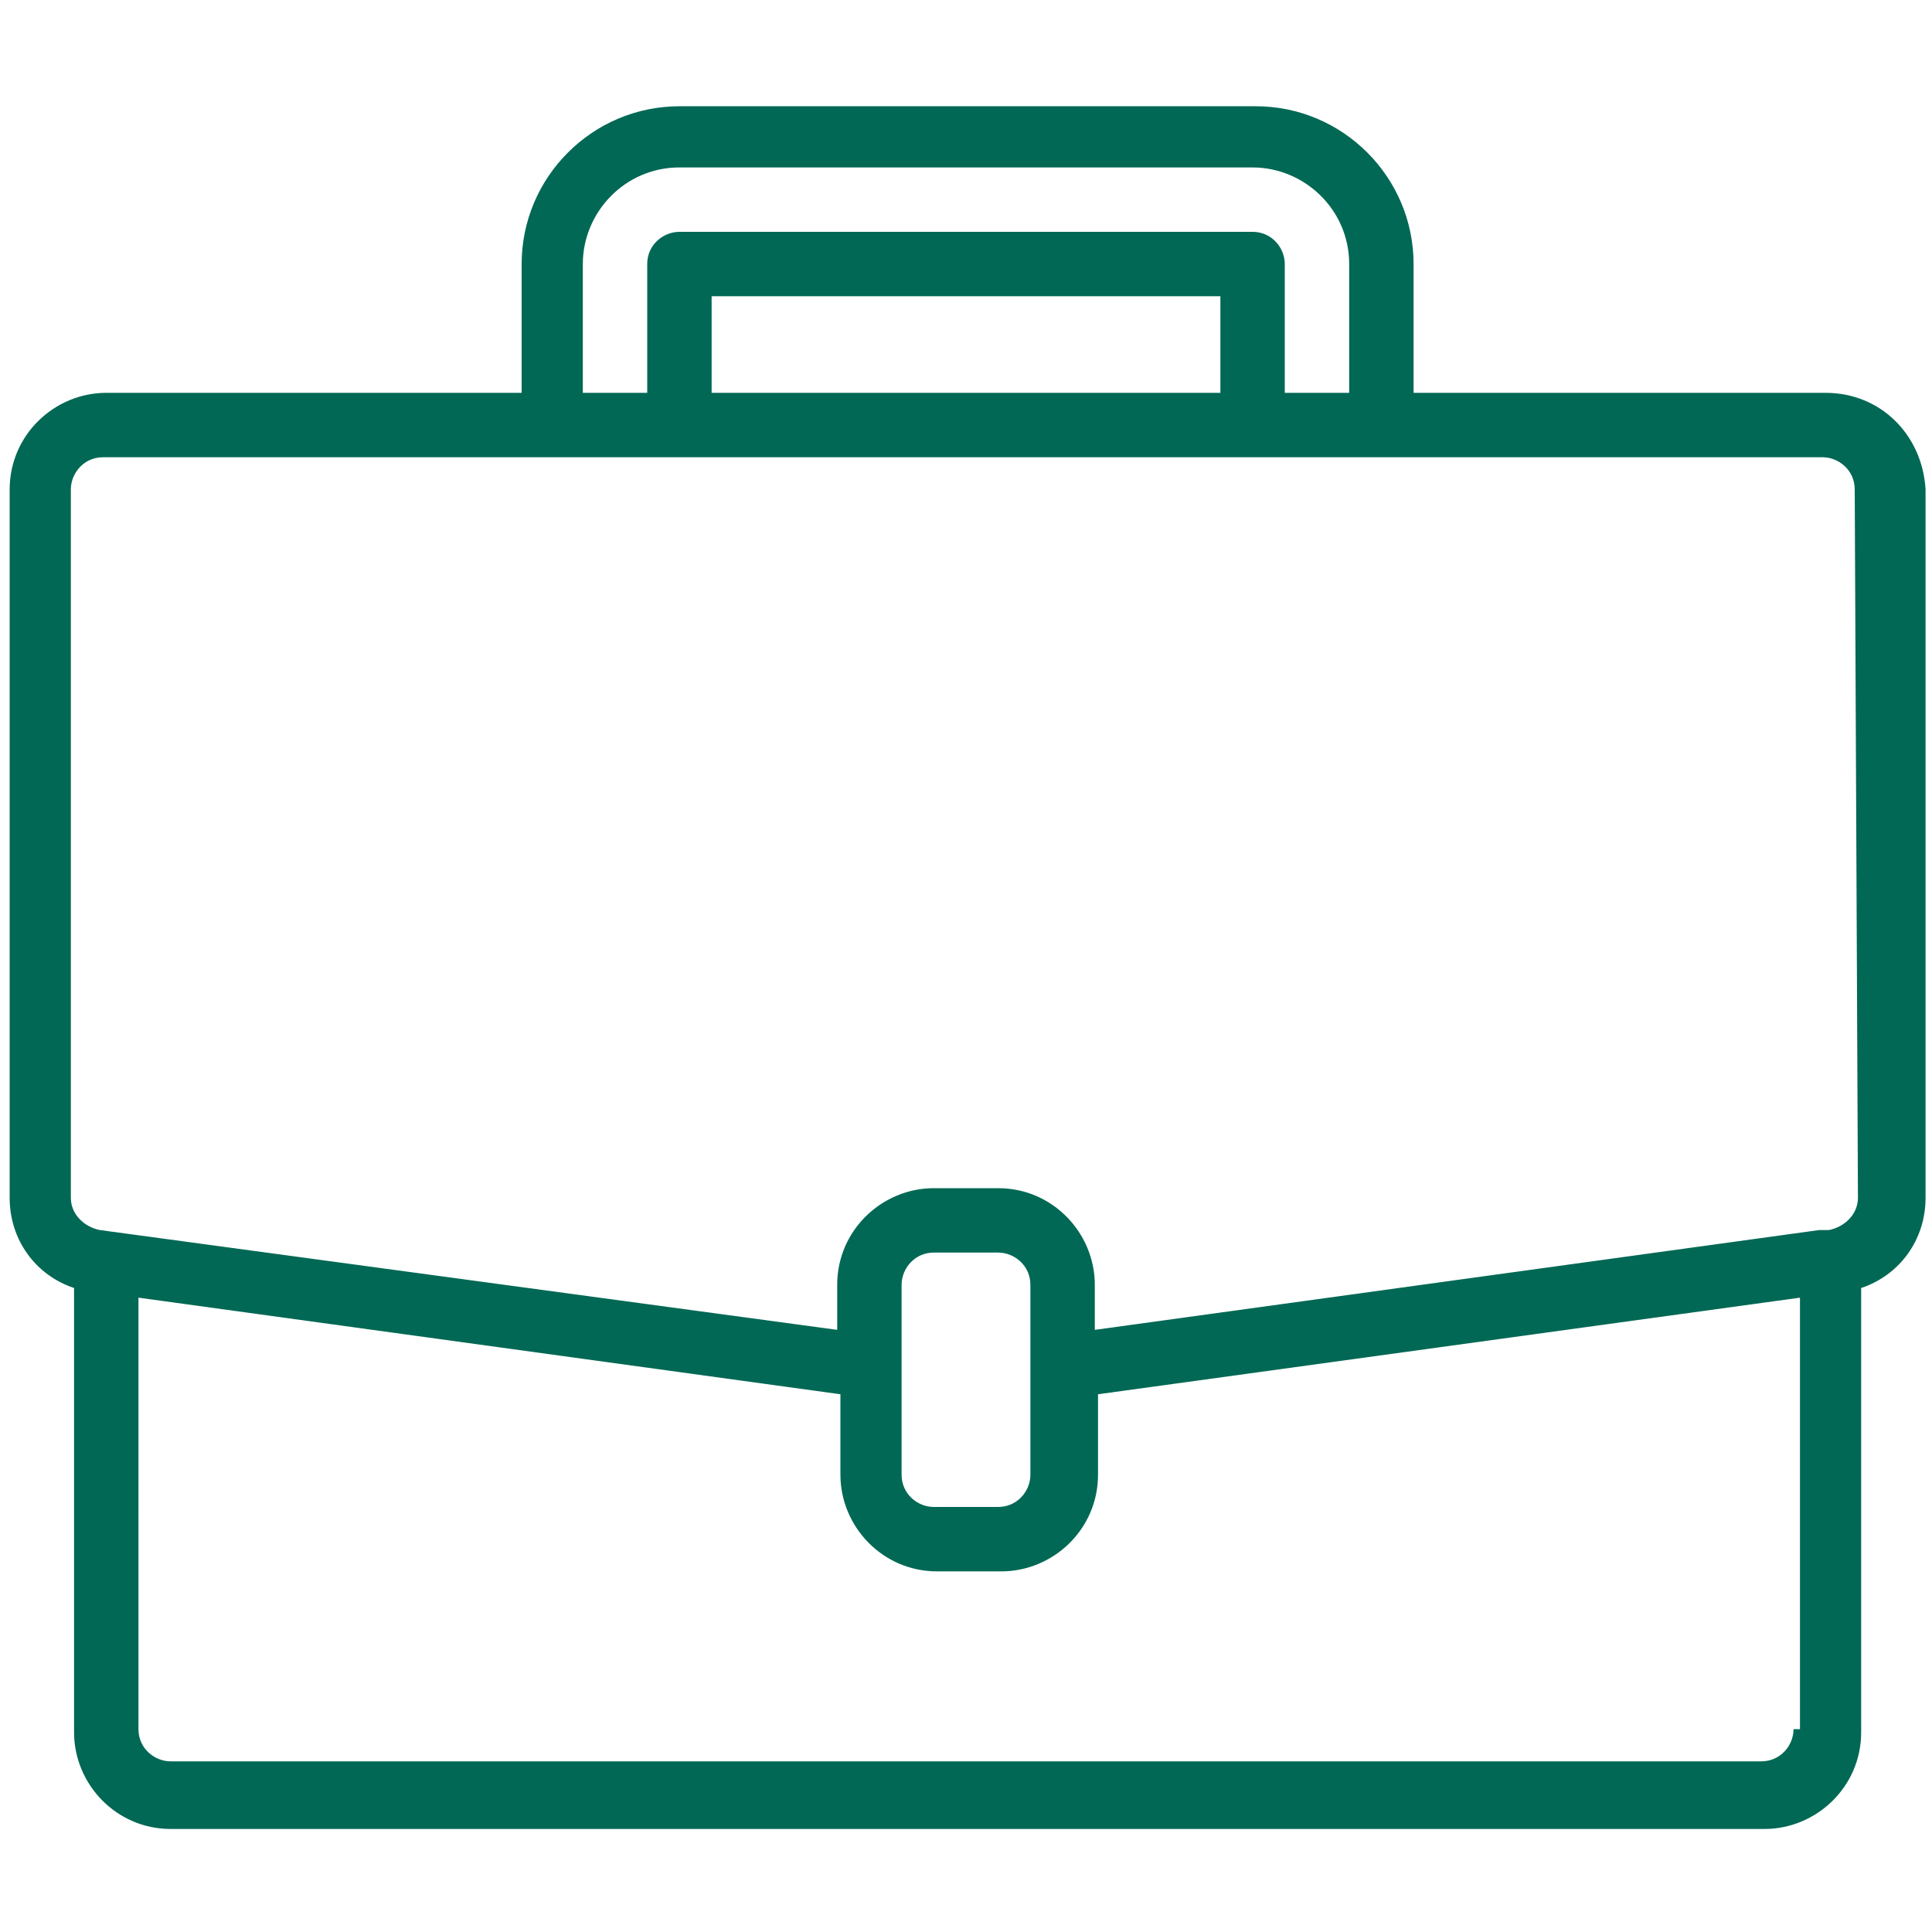
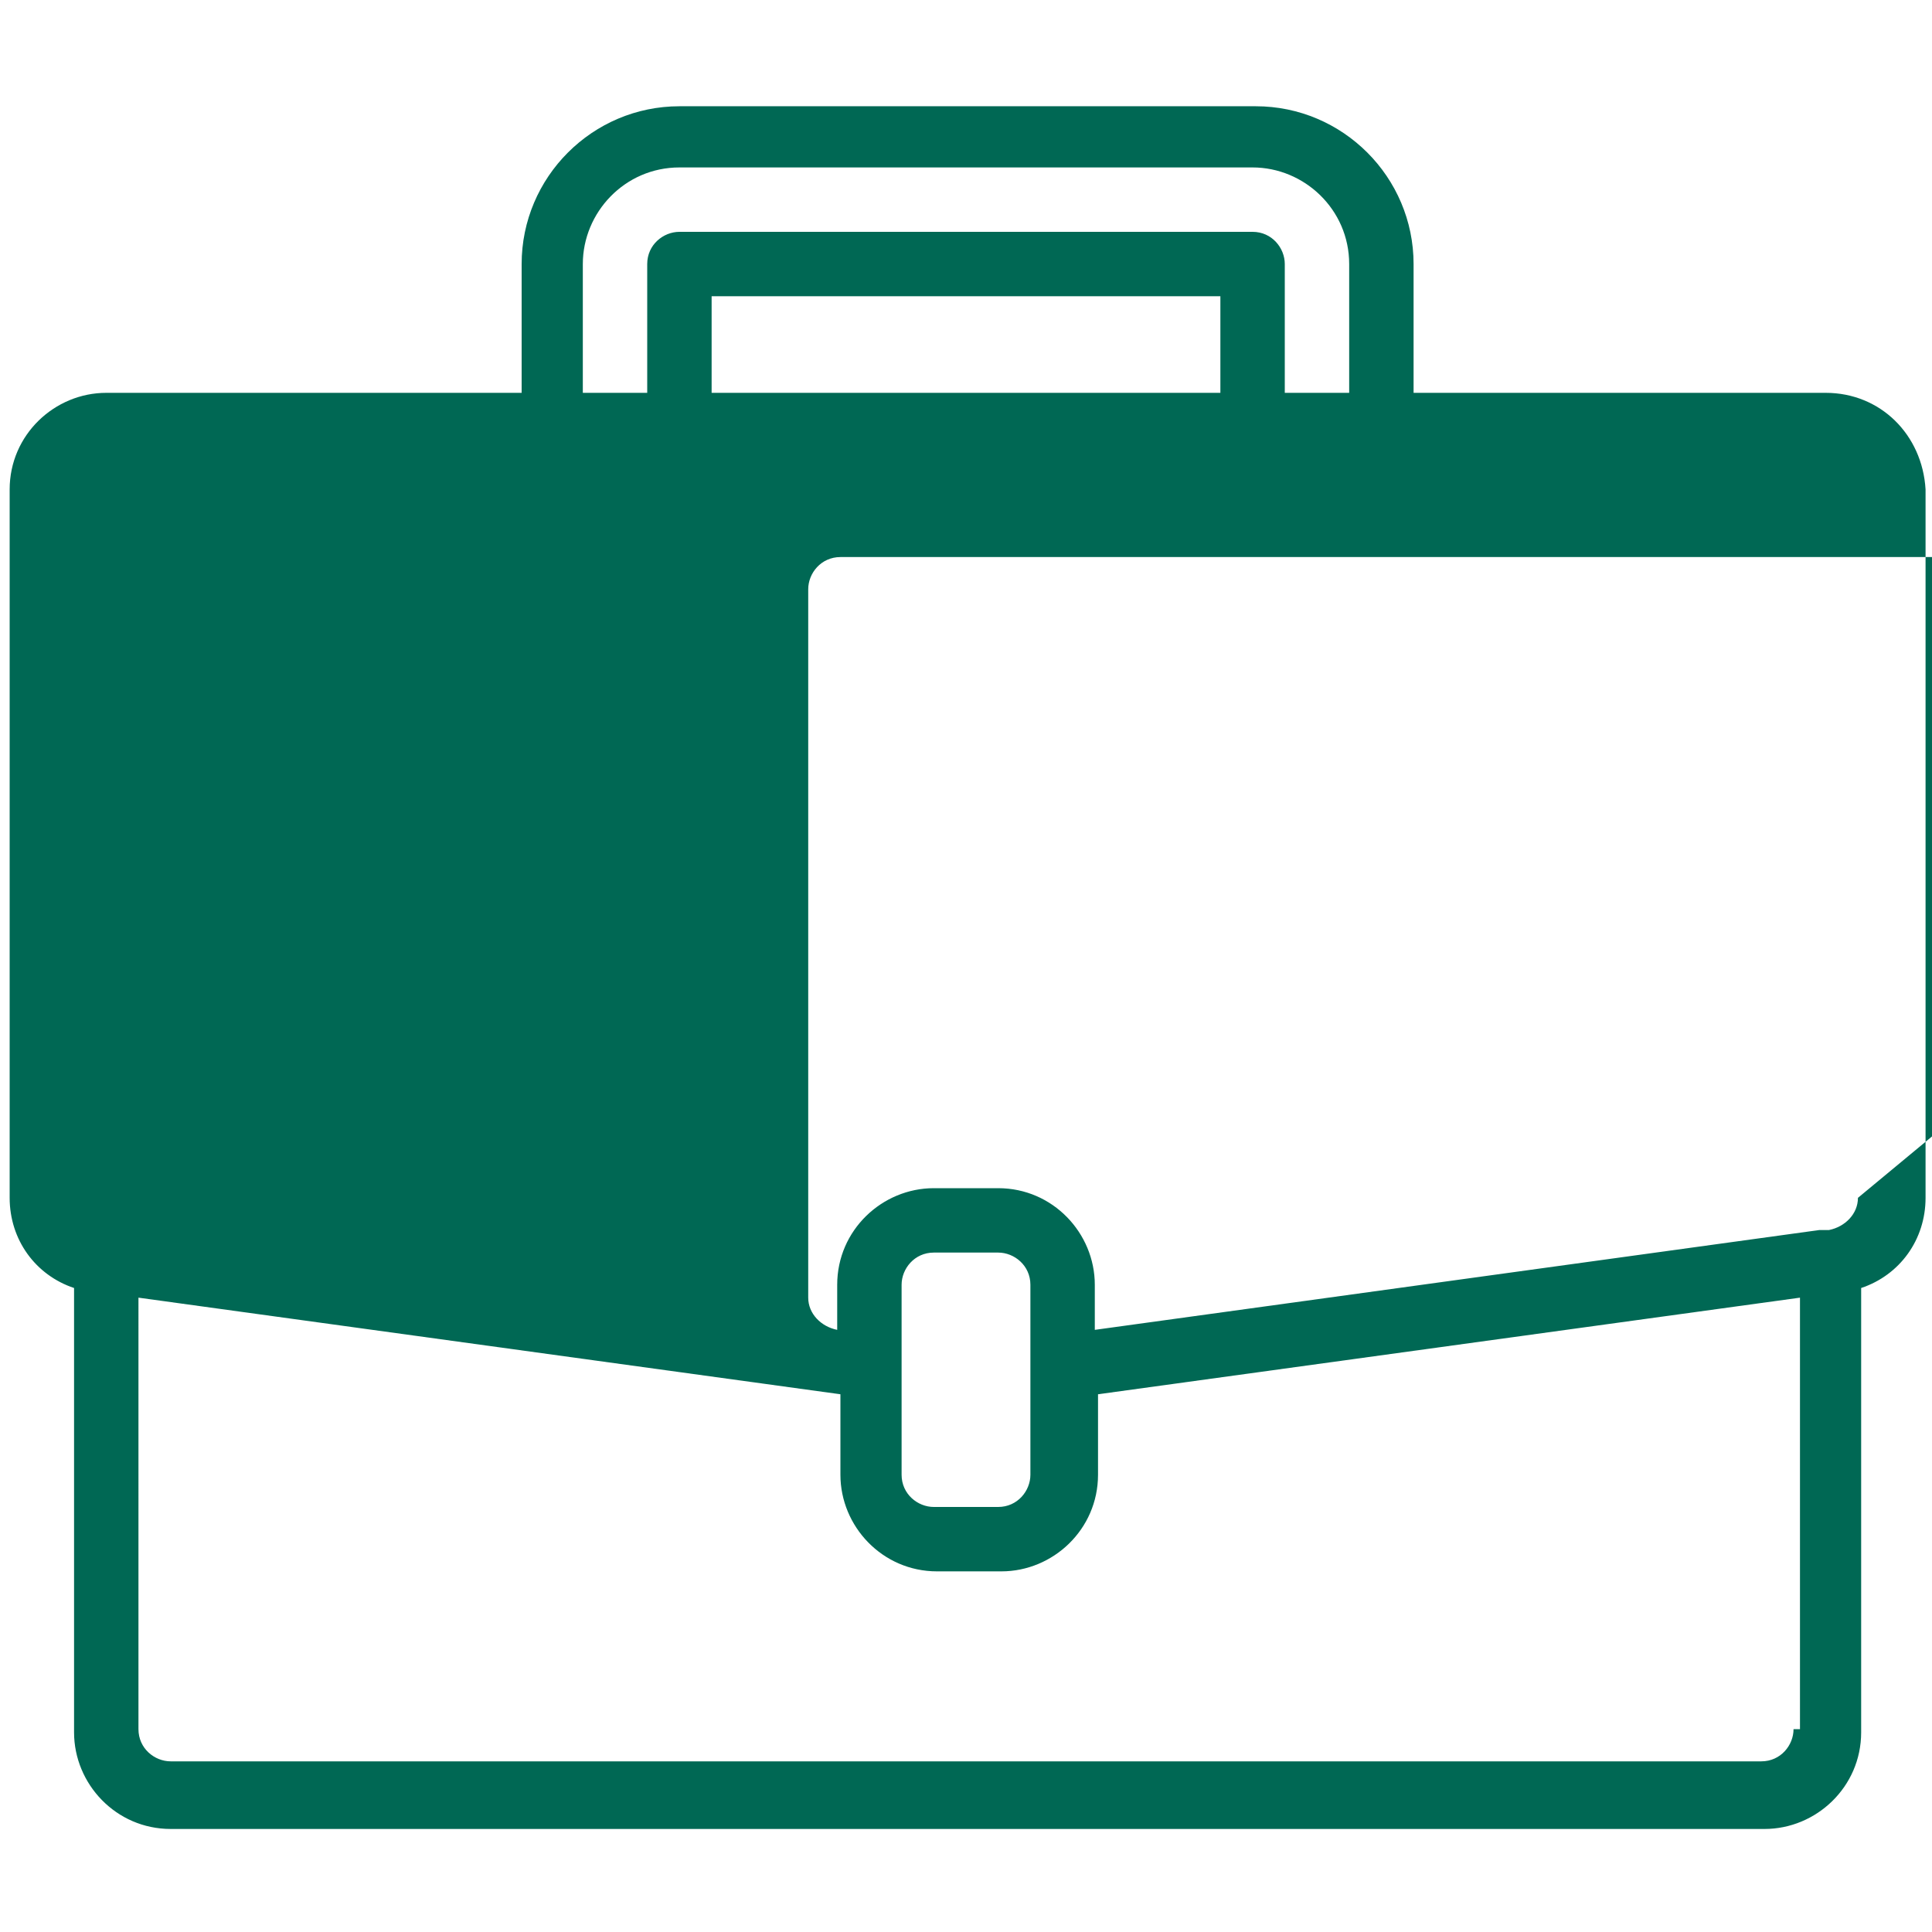
<svg xmlns="http://www.w3.org/2000/svg" version="1.1" id="Capa_1" x="0px" y="0px" viewBox="0 0 60 60" style="enable-background:new 0 0 60 60;" xml:space="preserve">
  <style type="text/css">
	.st0{fill:#006854;}
</style>
-   <path class="st0" d="M56.7,12.2H43.9v-4c0-2.7-2.2-4.9-4.9-4.9H21.1c-2.7,0-4.9,2.2-4.9,4.9v4H3.3c-1.6,0-3,1.3-3,3v22  c0,1.3,0.8,2.4,2,2.8v13.8c0,1.6,1.3,3,3,3h49.5c1.6,0,3-1.3,3-3V40c1.2-0.4,2-1.5,2-2.8v-22C59.7,13.5,58.4,12.2,56.7,12.2z   M18.1,8.2c0-1.6,1.3-3,3-3h17.8c1.6,0,3,1.3,3,3v4h-2v-4c0-0.5-0.4-1-1-1H21.1c-0.5,0-1,0.4-1,1v4h-2V8.2z M37.9,12.2H22.1v-3h15.8  V12.2z M55.7,53.7c0,0.5-0.4,1-1,1H5.3c-0.5,0-1-0.4-1-1V40.3l21.8,3v2.5c0,1.6,1.3,3,3,3h2c1.6,0,3-1.3,3-3v-2.5l21.8-3v13.4H55.7z   M32,45.8c0,0.5-0.4,1-1,1h-2c-0.5,0-1-0.4-1-1v-5.9c0-0.5,0.4-1,1-1h2c0.5,0,1,0.4,1,1V45.8z M57.7,37.2c0,0.5-0.4,0.9-0.9,1h-0.3  L34,41.3v-1.4c0-1.6-1.3-3-3-3h-2c-1.6,0-3,1.3-3,3v1.4L3.1,38.2c-0.5-0.1-0.9-0.5-0.9-1v-22c0-0.5,0.4-1,1-1h53.4c0.5,0,1,0.4,1,1  L57.7,37.2L57.7,37.2z" />
+   <path class="st0" d="M56.7,12.2H43.9v-4c0-2.7-2.2-4.9-4.9-4.9H21.1c-2.7,0-4.9,2.2-4.9,4.9v4H3.3c-1.6,0-3,1.3-3,3v22  c0,1.3,0.8,2.4,2,2.8v13.8c0,1.6,1.3,3,3,3h49.5c1.6,0,3-1.3,3-3V40c1.2-0.4,2-1.5,2-2.8v-22C59.7,13.5,58.4,12.2,56.7,12.2z   M18.1,8.2c0-1.6,1.3-3,3-3h17.8c1.6,0,3,1.3,3,3v4h-2v-4c0-0.5-0.4-1-1-1H21.1c-0.5,0-1,0.4-1,1v4h-2V8.2z M37.9,12.2H22.1v-3h15.8  V12.2z M55.7,53.7c0,0.5-0.4,1-1,1H5.3c-0.5,0-1-0.4-1-1V40.3l21.8,3v2.5c0,1.6,1.3,3,3,3h2c1.6,0,3-1.3,3-3v-2.5l21.8-3v13.4H55.7z   M32,45.8c0,0.5-0.4,1-1,1h-2c-0.5,0-1-0.4-1-1v-5.9c0-0.5,0.4-1,1-1h2c0.5,0,1,0.4,1,1V45.8z M57.7,37.2c0,0.5-0.4,0.9-0.9,1h-0.3  L34,41.3v-1.4c0-1.6-1.3-3-3-3h-2c-1.6,0-3,1.3-3,3v1.4c-0.5-0.1-0.9-0.5-0.9-1v-22c0-0.5,0.4-1,1-1h53.4c0.5,0,1,0.4,1,1  L57.7,37.2L57.7,37.2z" />
</svg>